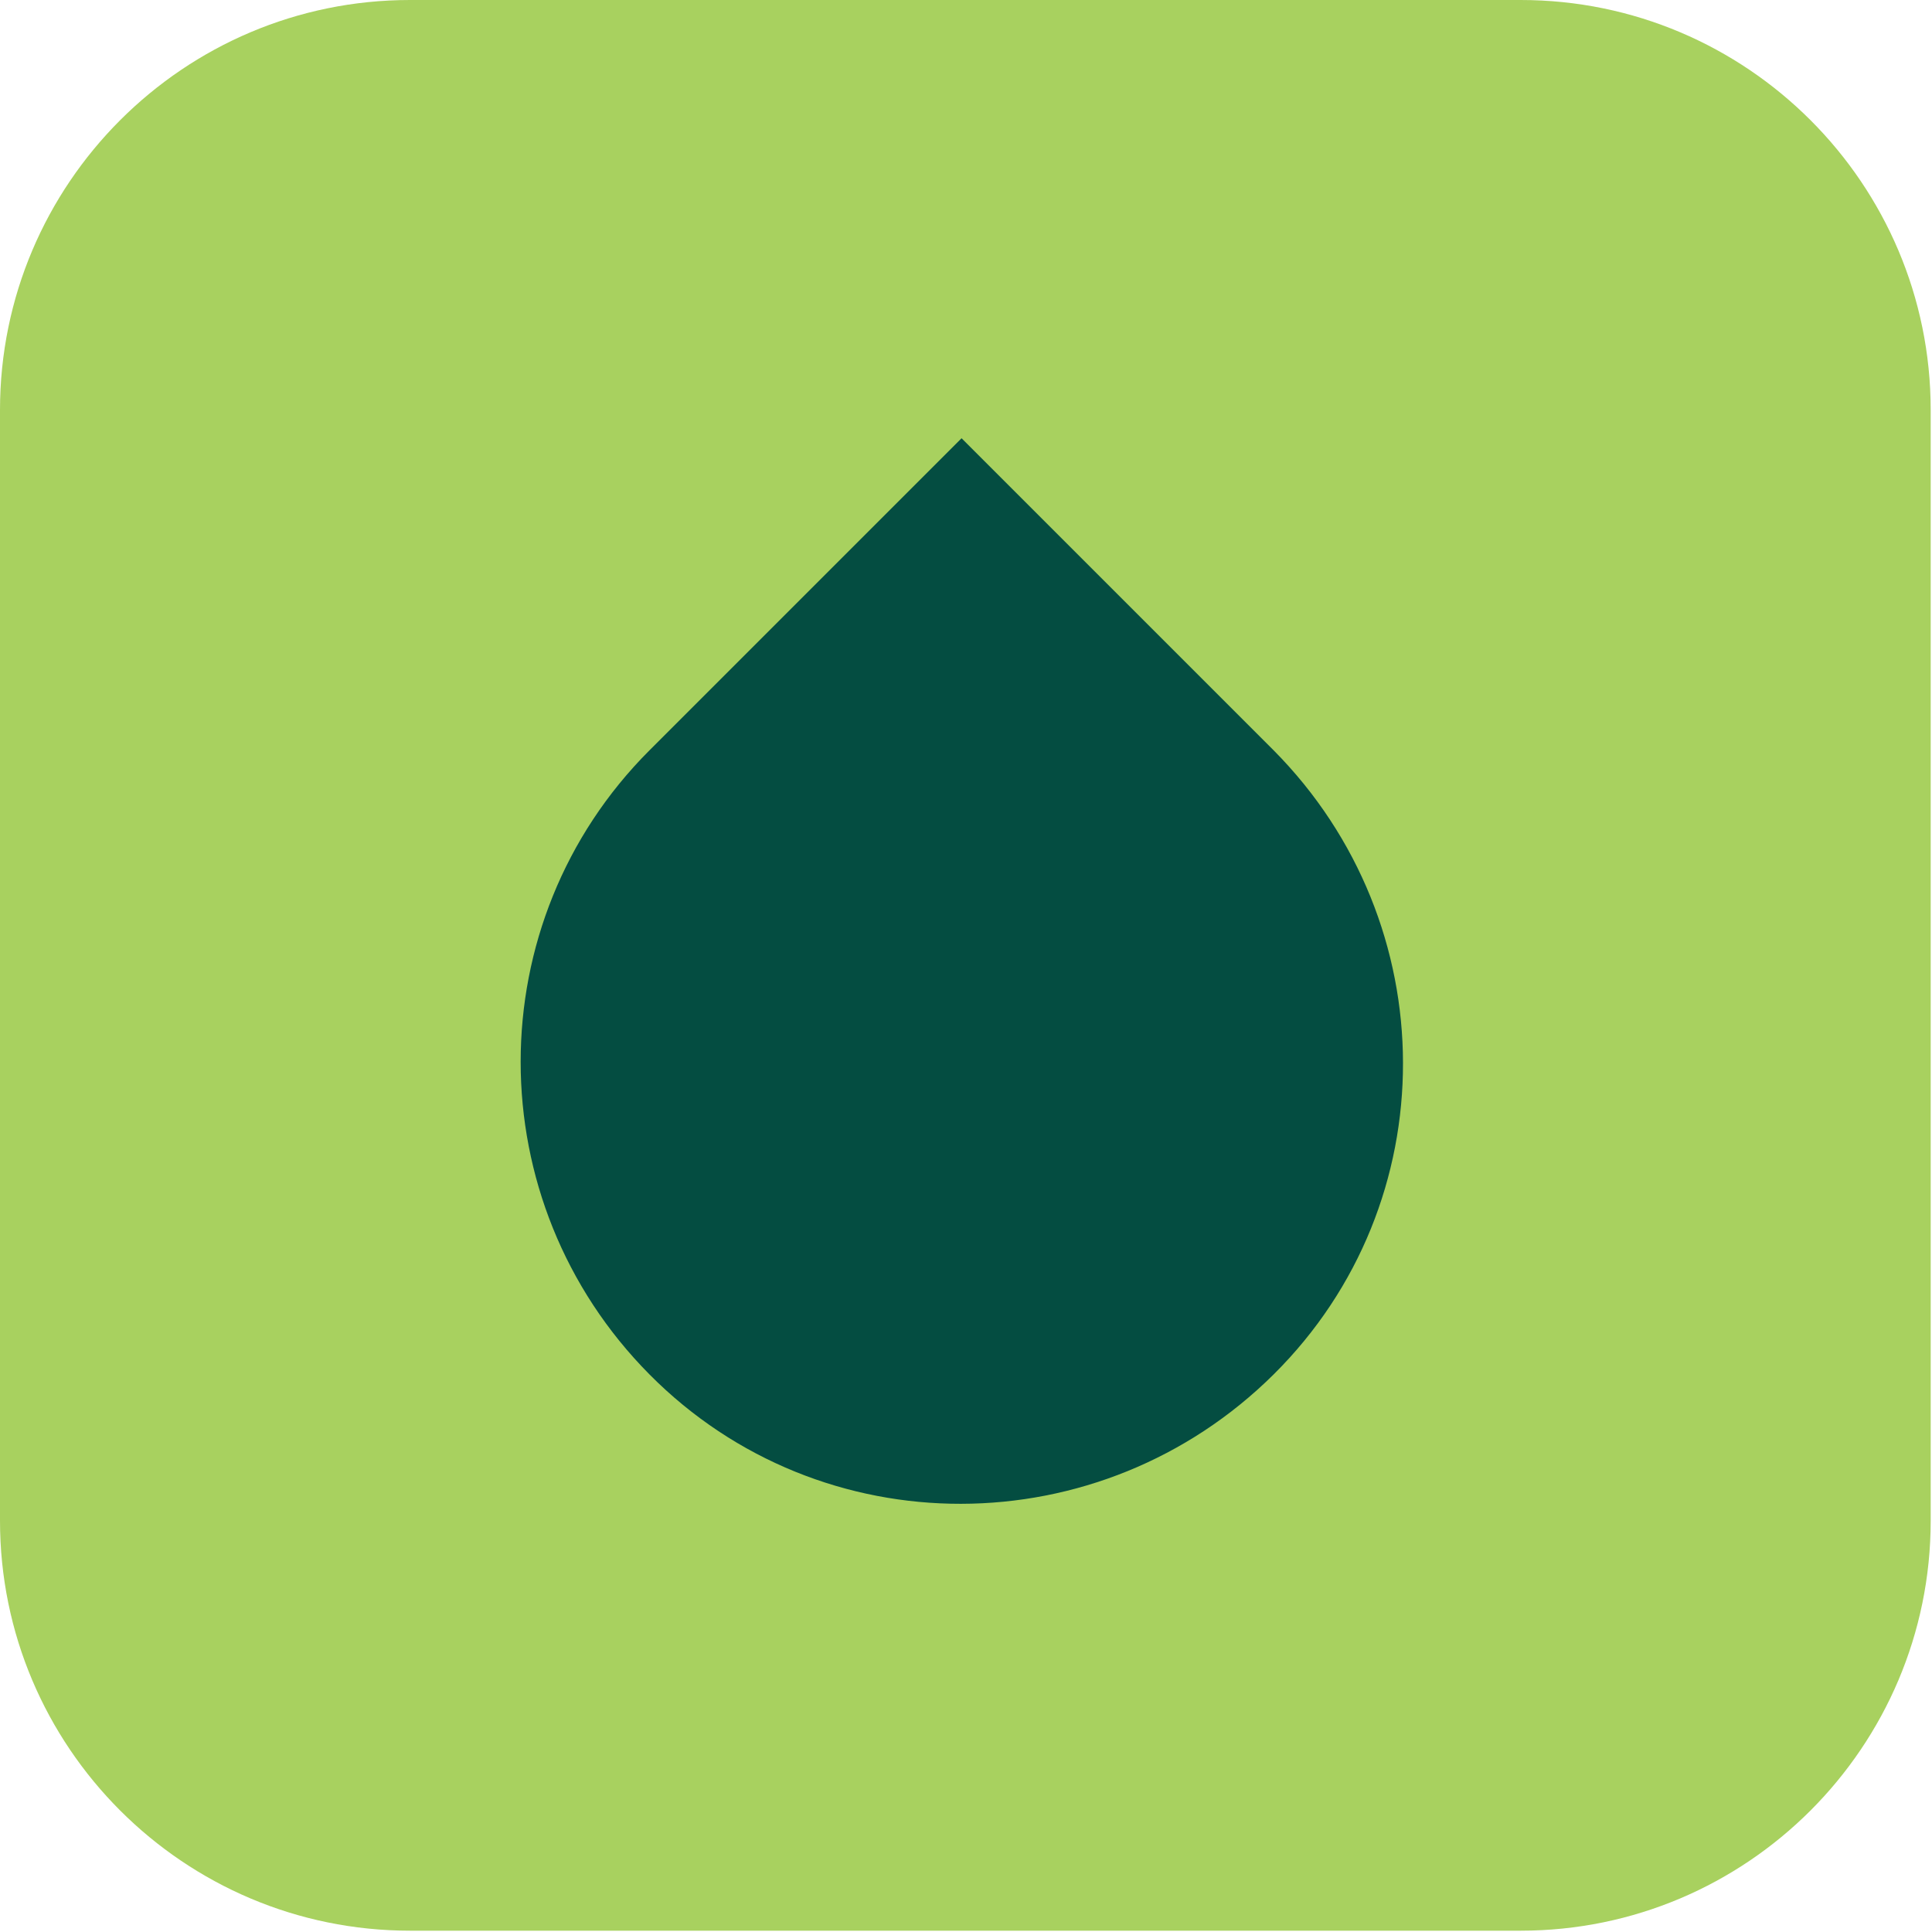
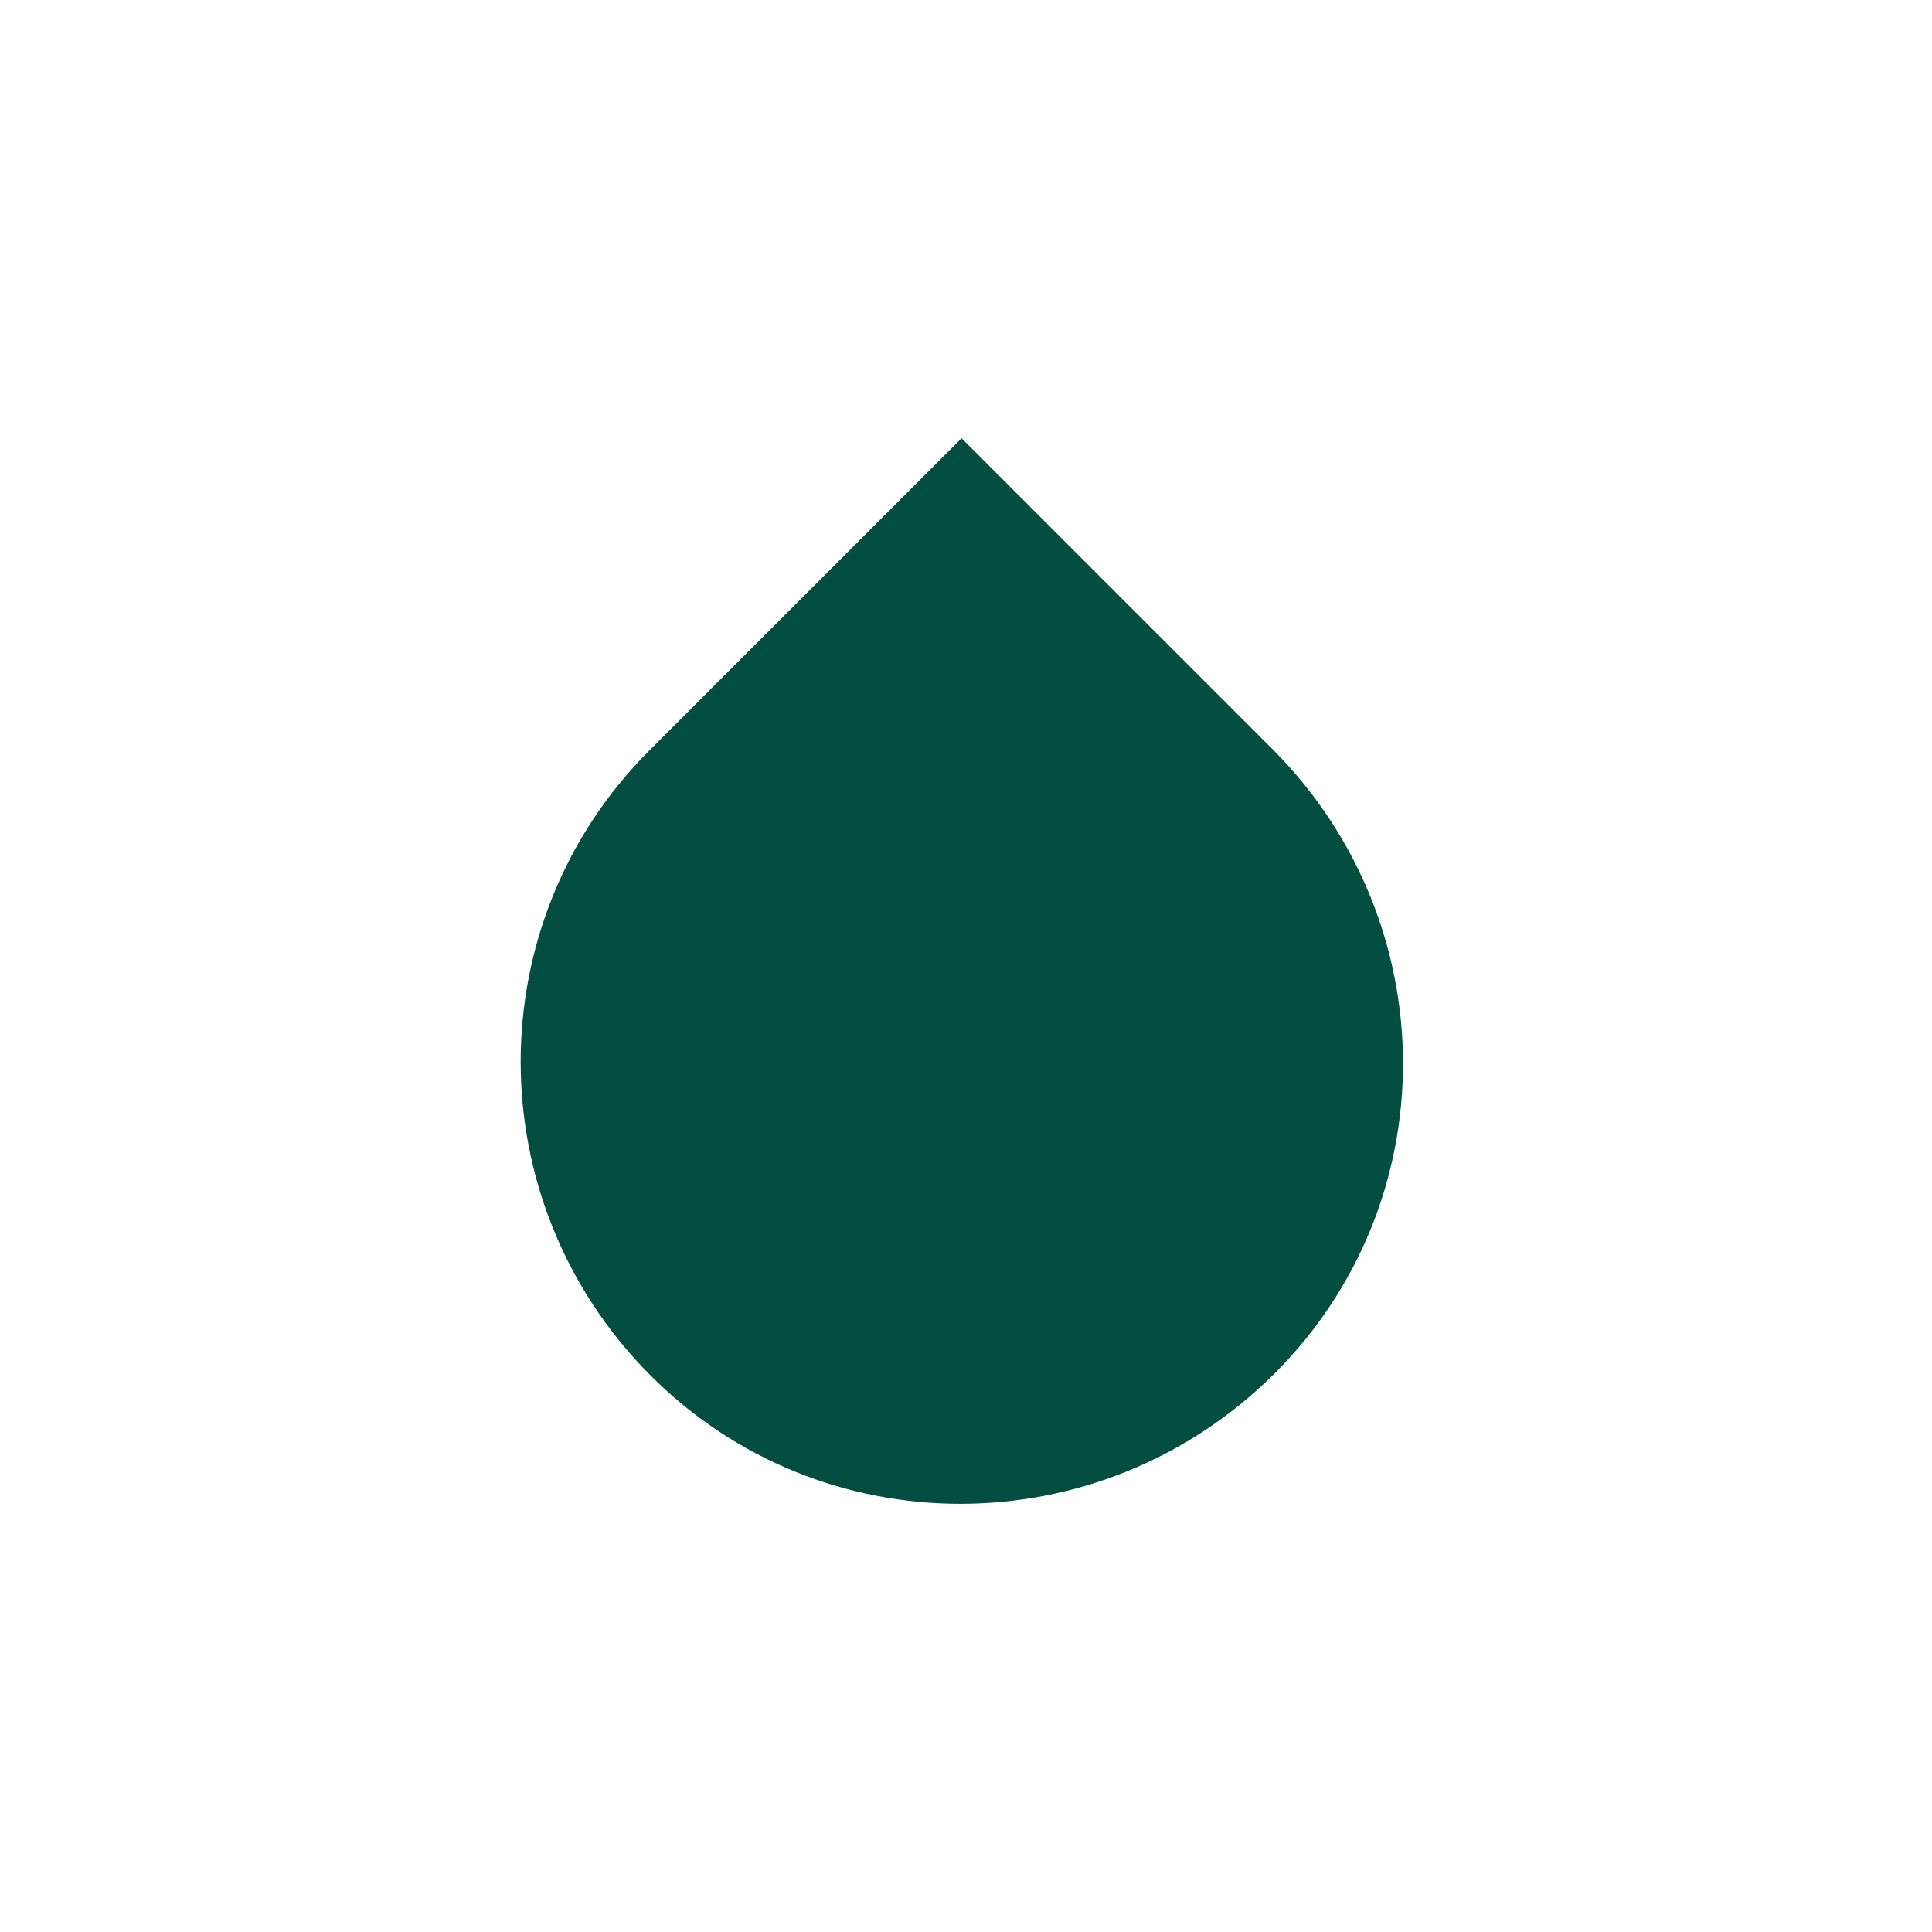
<svg xmlns="http://www.w3.org/2000/svg" width="84" height="84" viewBox="0 0 84 84" fill="none">
-   <path d="M17.827 0H66.116C75.952 0 83.943 7.99 83.943 17.827V66.116C83.943 75.952 75.952 83.943 66.116 83.943H17.827C7.99 83.943 0 75.952 0 66.116V17.827C0 7.99 7.99 0 17.827 0Z" fill="#A8D15F" />
  <path d="M28.239 32.622C20.77 40.091 20.77 52.227 28.239 59.758C35.708 67.289 47.844 67.227 55.375 59.758C62.906 52.29 62.844 40.153 55.375 32.622L41.807 19.054L28.239 32.622Z" fill="#044D41" />
</svg>